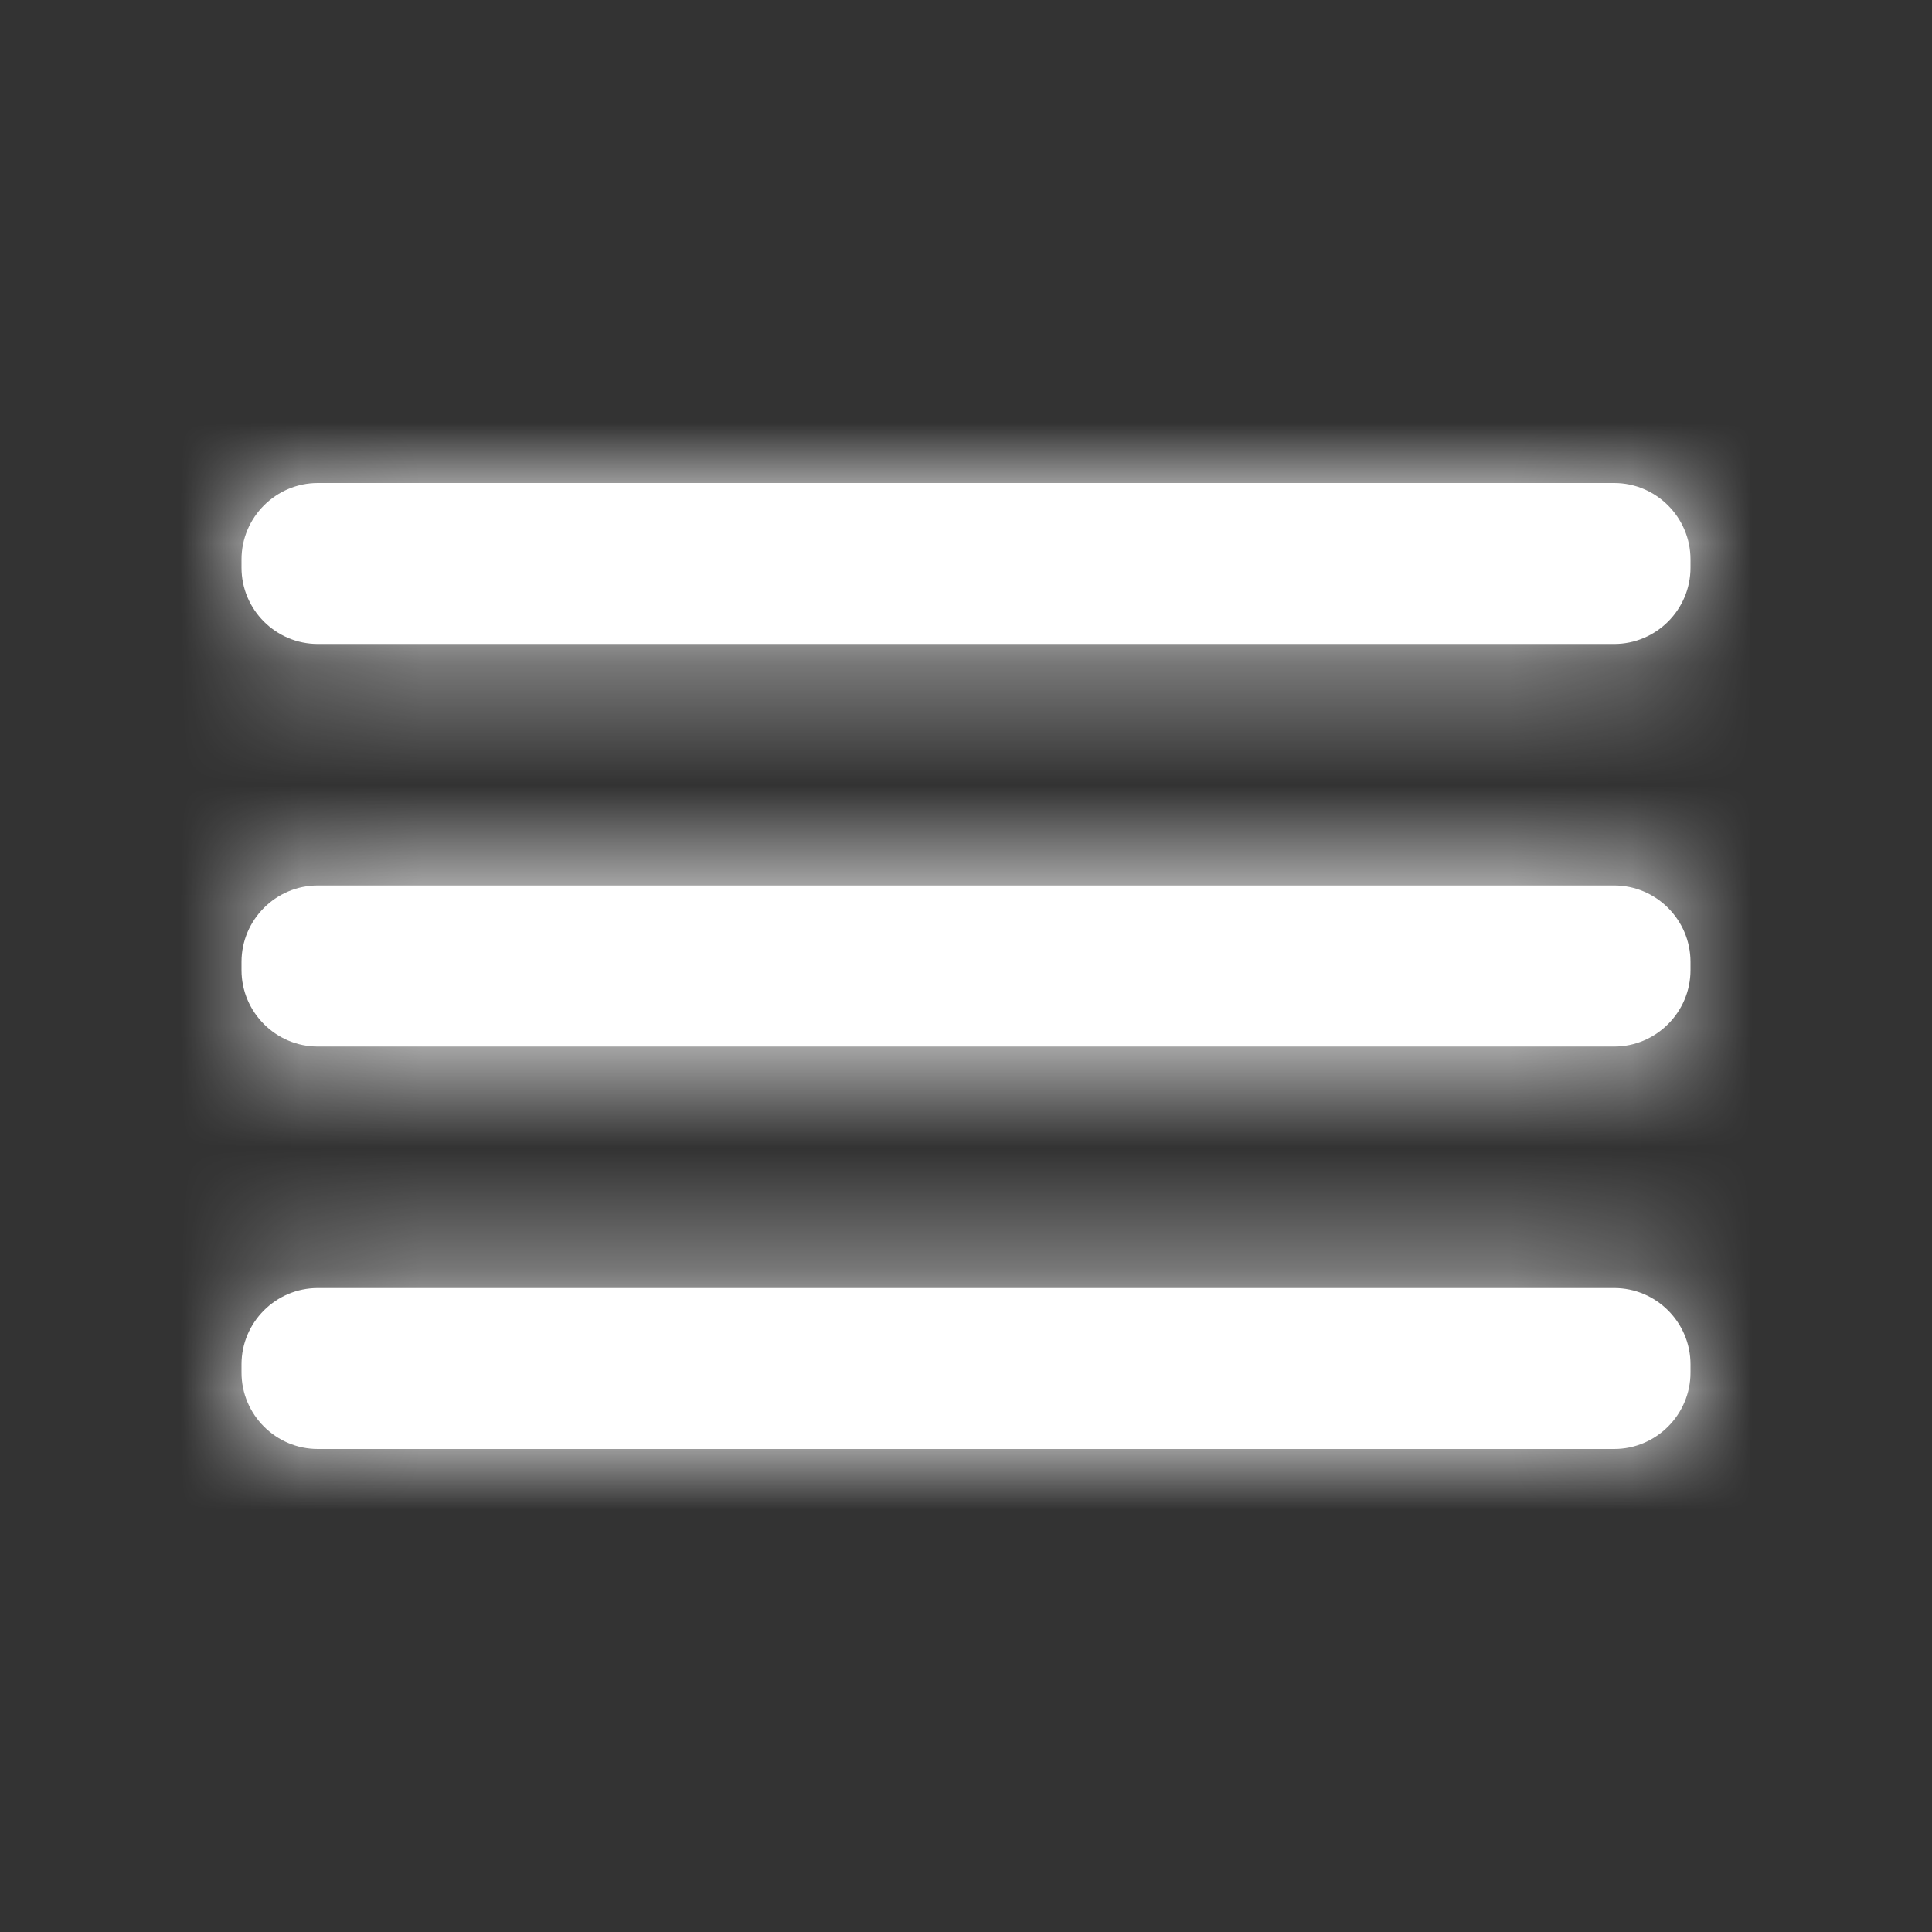
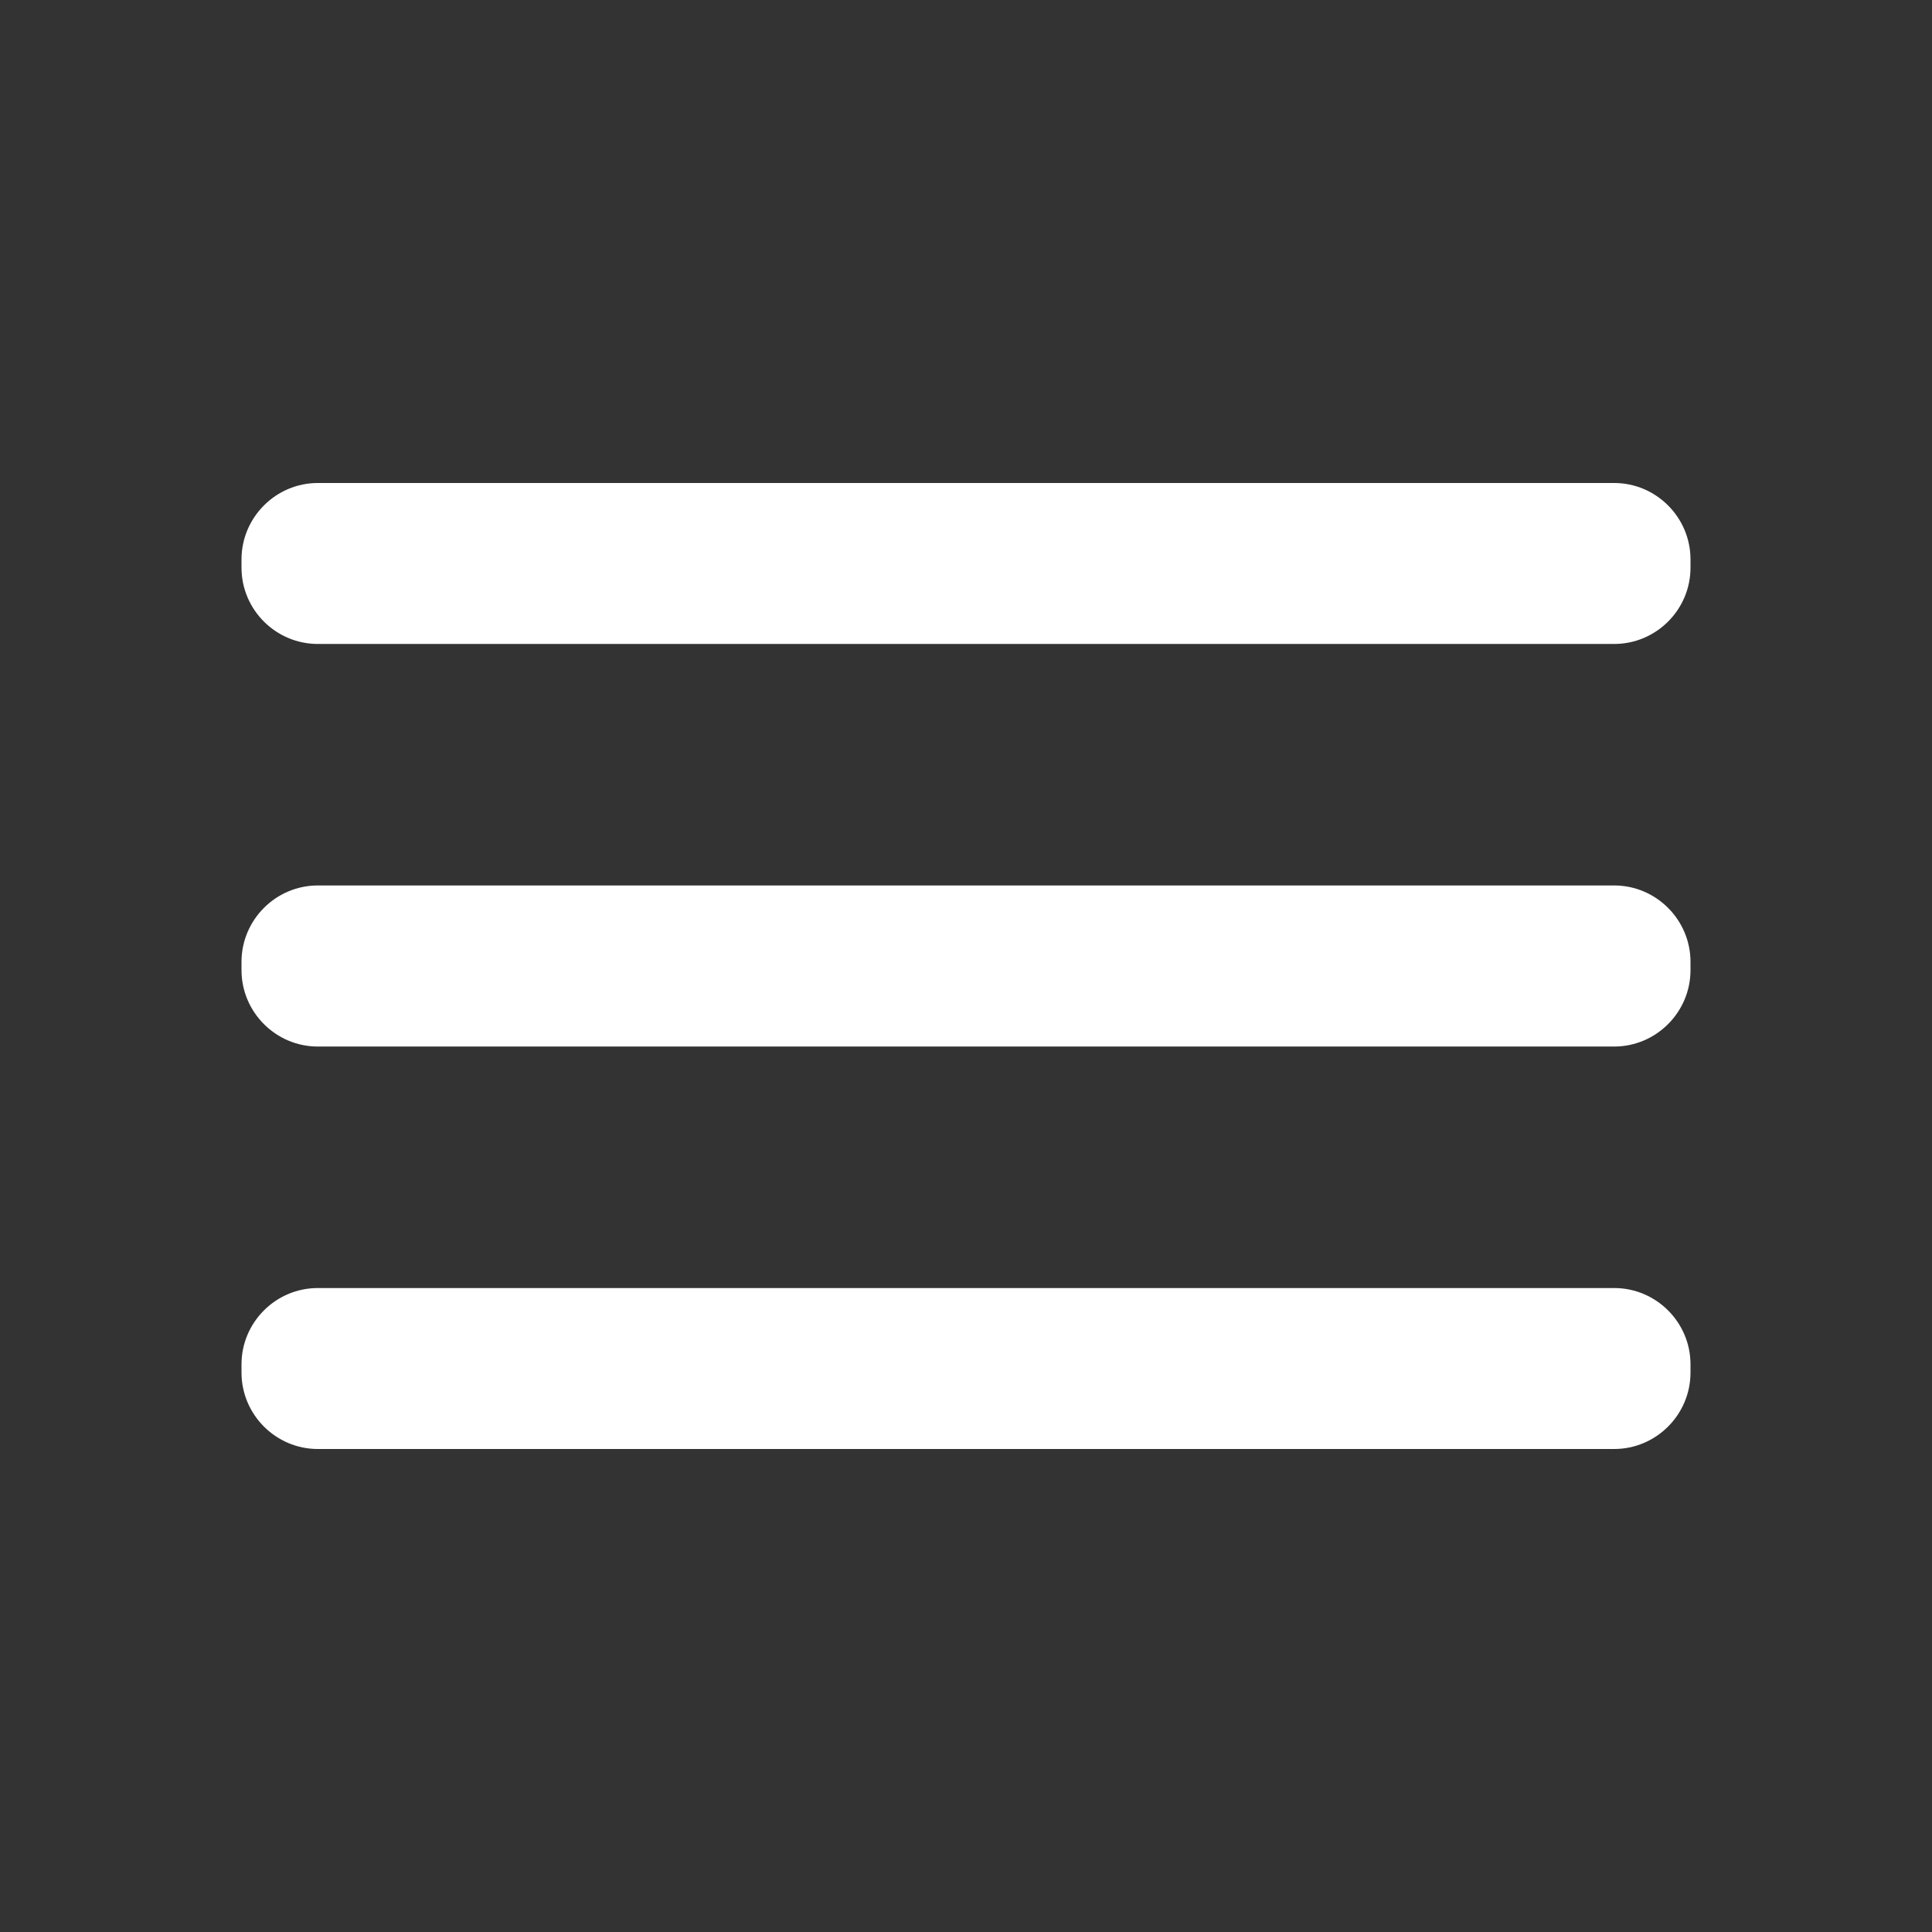
<svg xmlns="http://www.w3.org/2000/svg" width="16" height="16" viewBox="0 0 16 16" fill="none">
  <rect x="0" y="0" width="16" height="16" fill="#333333" stroke="none" />
  <path fill-rule="evenodd" clip-rule="evenodd" d="M2.632 4H13.368C13.716 4 14 4.285 14 4.633V4.701C14 5.049 13.716 5.333 13.368 5.333H2.632C2.284 5.333 2 5.049 2 4.701V4.633C2 4.285 2.284 4 2.632 4ZM13.368 7.333H2.632C2.284 7.333 2 7.618 2 7.966V8.034C2 8.382 2.284 8.667 2.632 8.667H13.368C13.716 8.667 14 8.382 14 8.034V7.966C14 7.618 13.716 7.333 13.368 7.333ZM13.368 10.667H2.632C2.284 10.667 2 10.951 2 11.299V11.367C2 11.715 2.284 12 2.632 12H13.368C13.716 12 14 11.715 14 11.367V11.299C14 10.951 13.716 10.667 13.368 10.667Z" fill="white" />
  <mask id="mask0_132_1093" style="mask-type:luminance" maskUnits="userSpaceOnUse" x="2" y="4" width="13" height="8">
-     <path fill-rule="evenodd" clip-rule="evenodd" d="M2.632 4H13.368C13.716 4 14 4.285 14 4.633V4.701C14 5.049 13.716 5.333 13.368 5.333H2.632C2.284 5.333 2 5.049 2 4.701V4.633C2 4.285 2.284 4 2.632 4ZM13.368 7.333H2.632C2.284 7.333 2 7.618 2 7.966V8.034C2 8.382 2.284 8.667 2.632 8.667H13.368C13.716 8.667 14 8.382 14 8.034V7.966C14 7.618 13.716 7.333 13.368 7.333ZM13.368 10.667H2.632C2.284 10.667 2 10.951 2 11.299V11.367C2 11.715 2.284 12 2.632 12H13.368C13.716 12 14 11.715 14 11.367V11.299C14 10.951 13.716 10.667 13.368 10.667Z" fill="white" />
-   </mask>
+     </mask>
  <g mask="url(#mask0_132_1093)">
-     <rect width="16" height="16" fill="white" />
-   </g>
+     </g>
</svg>